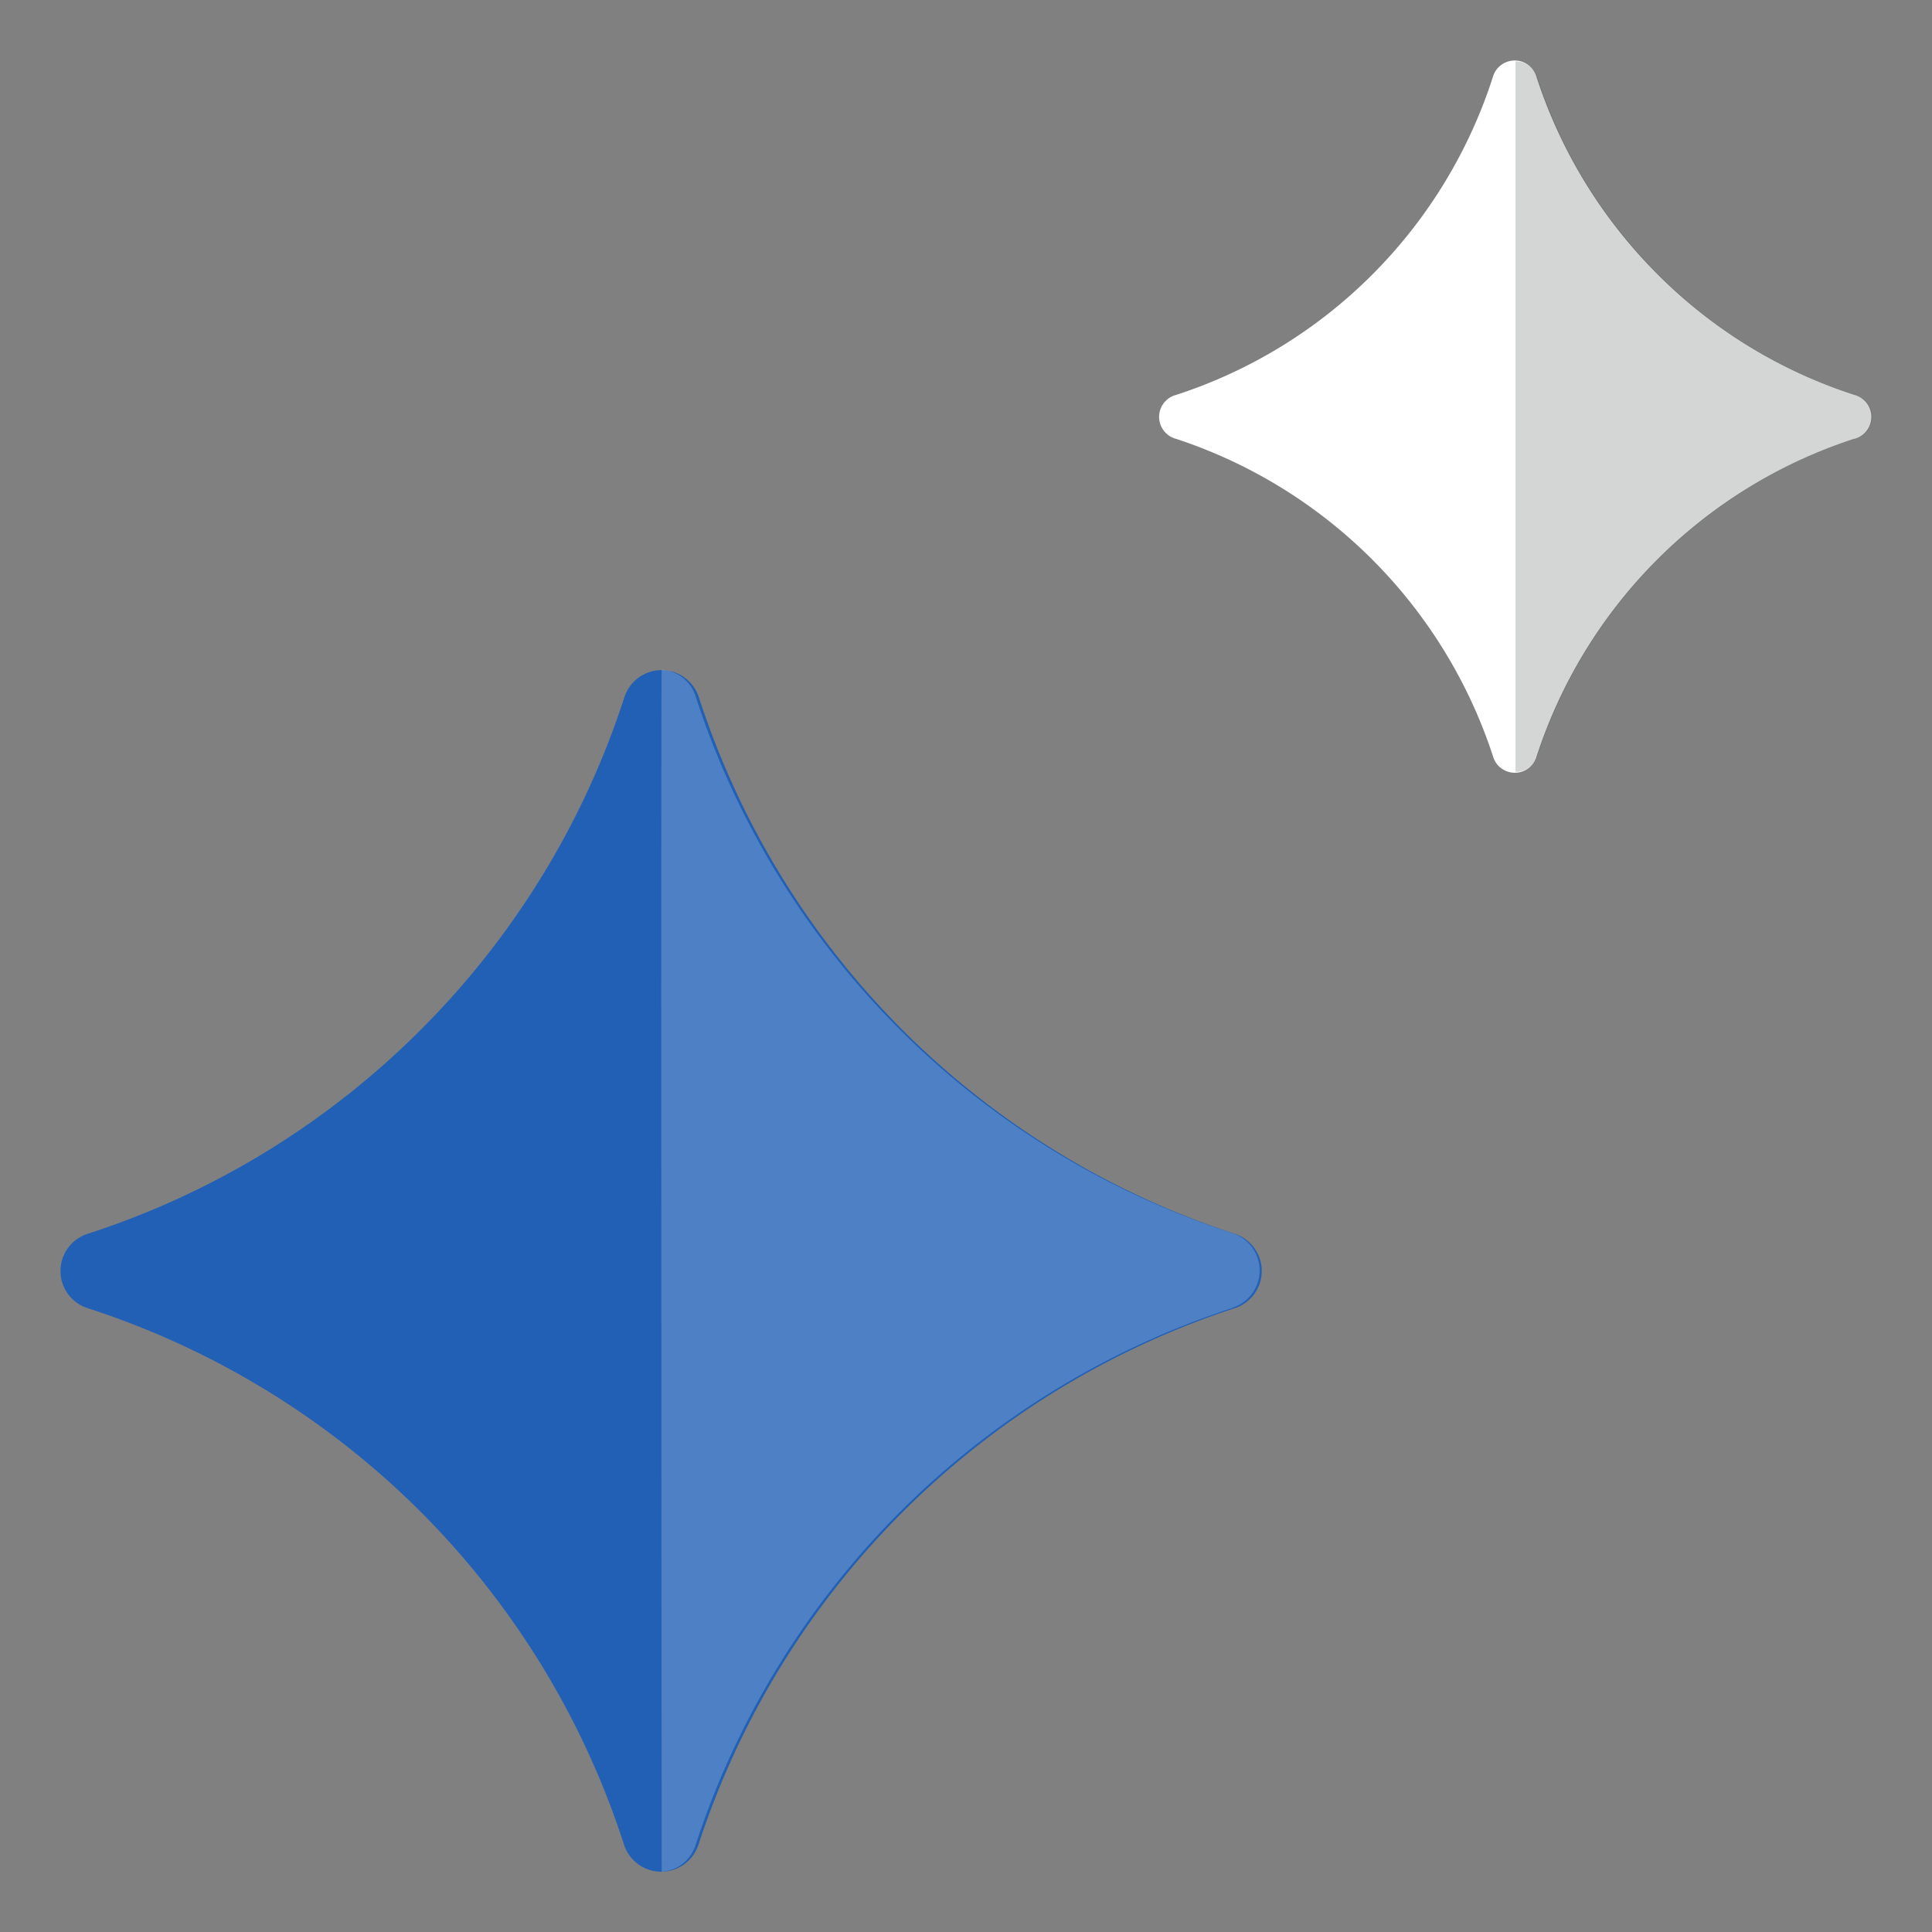
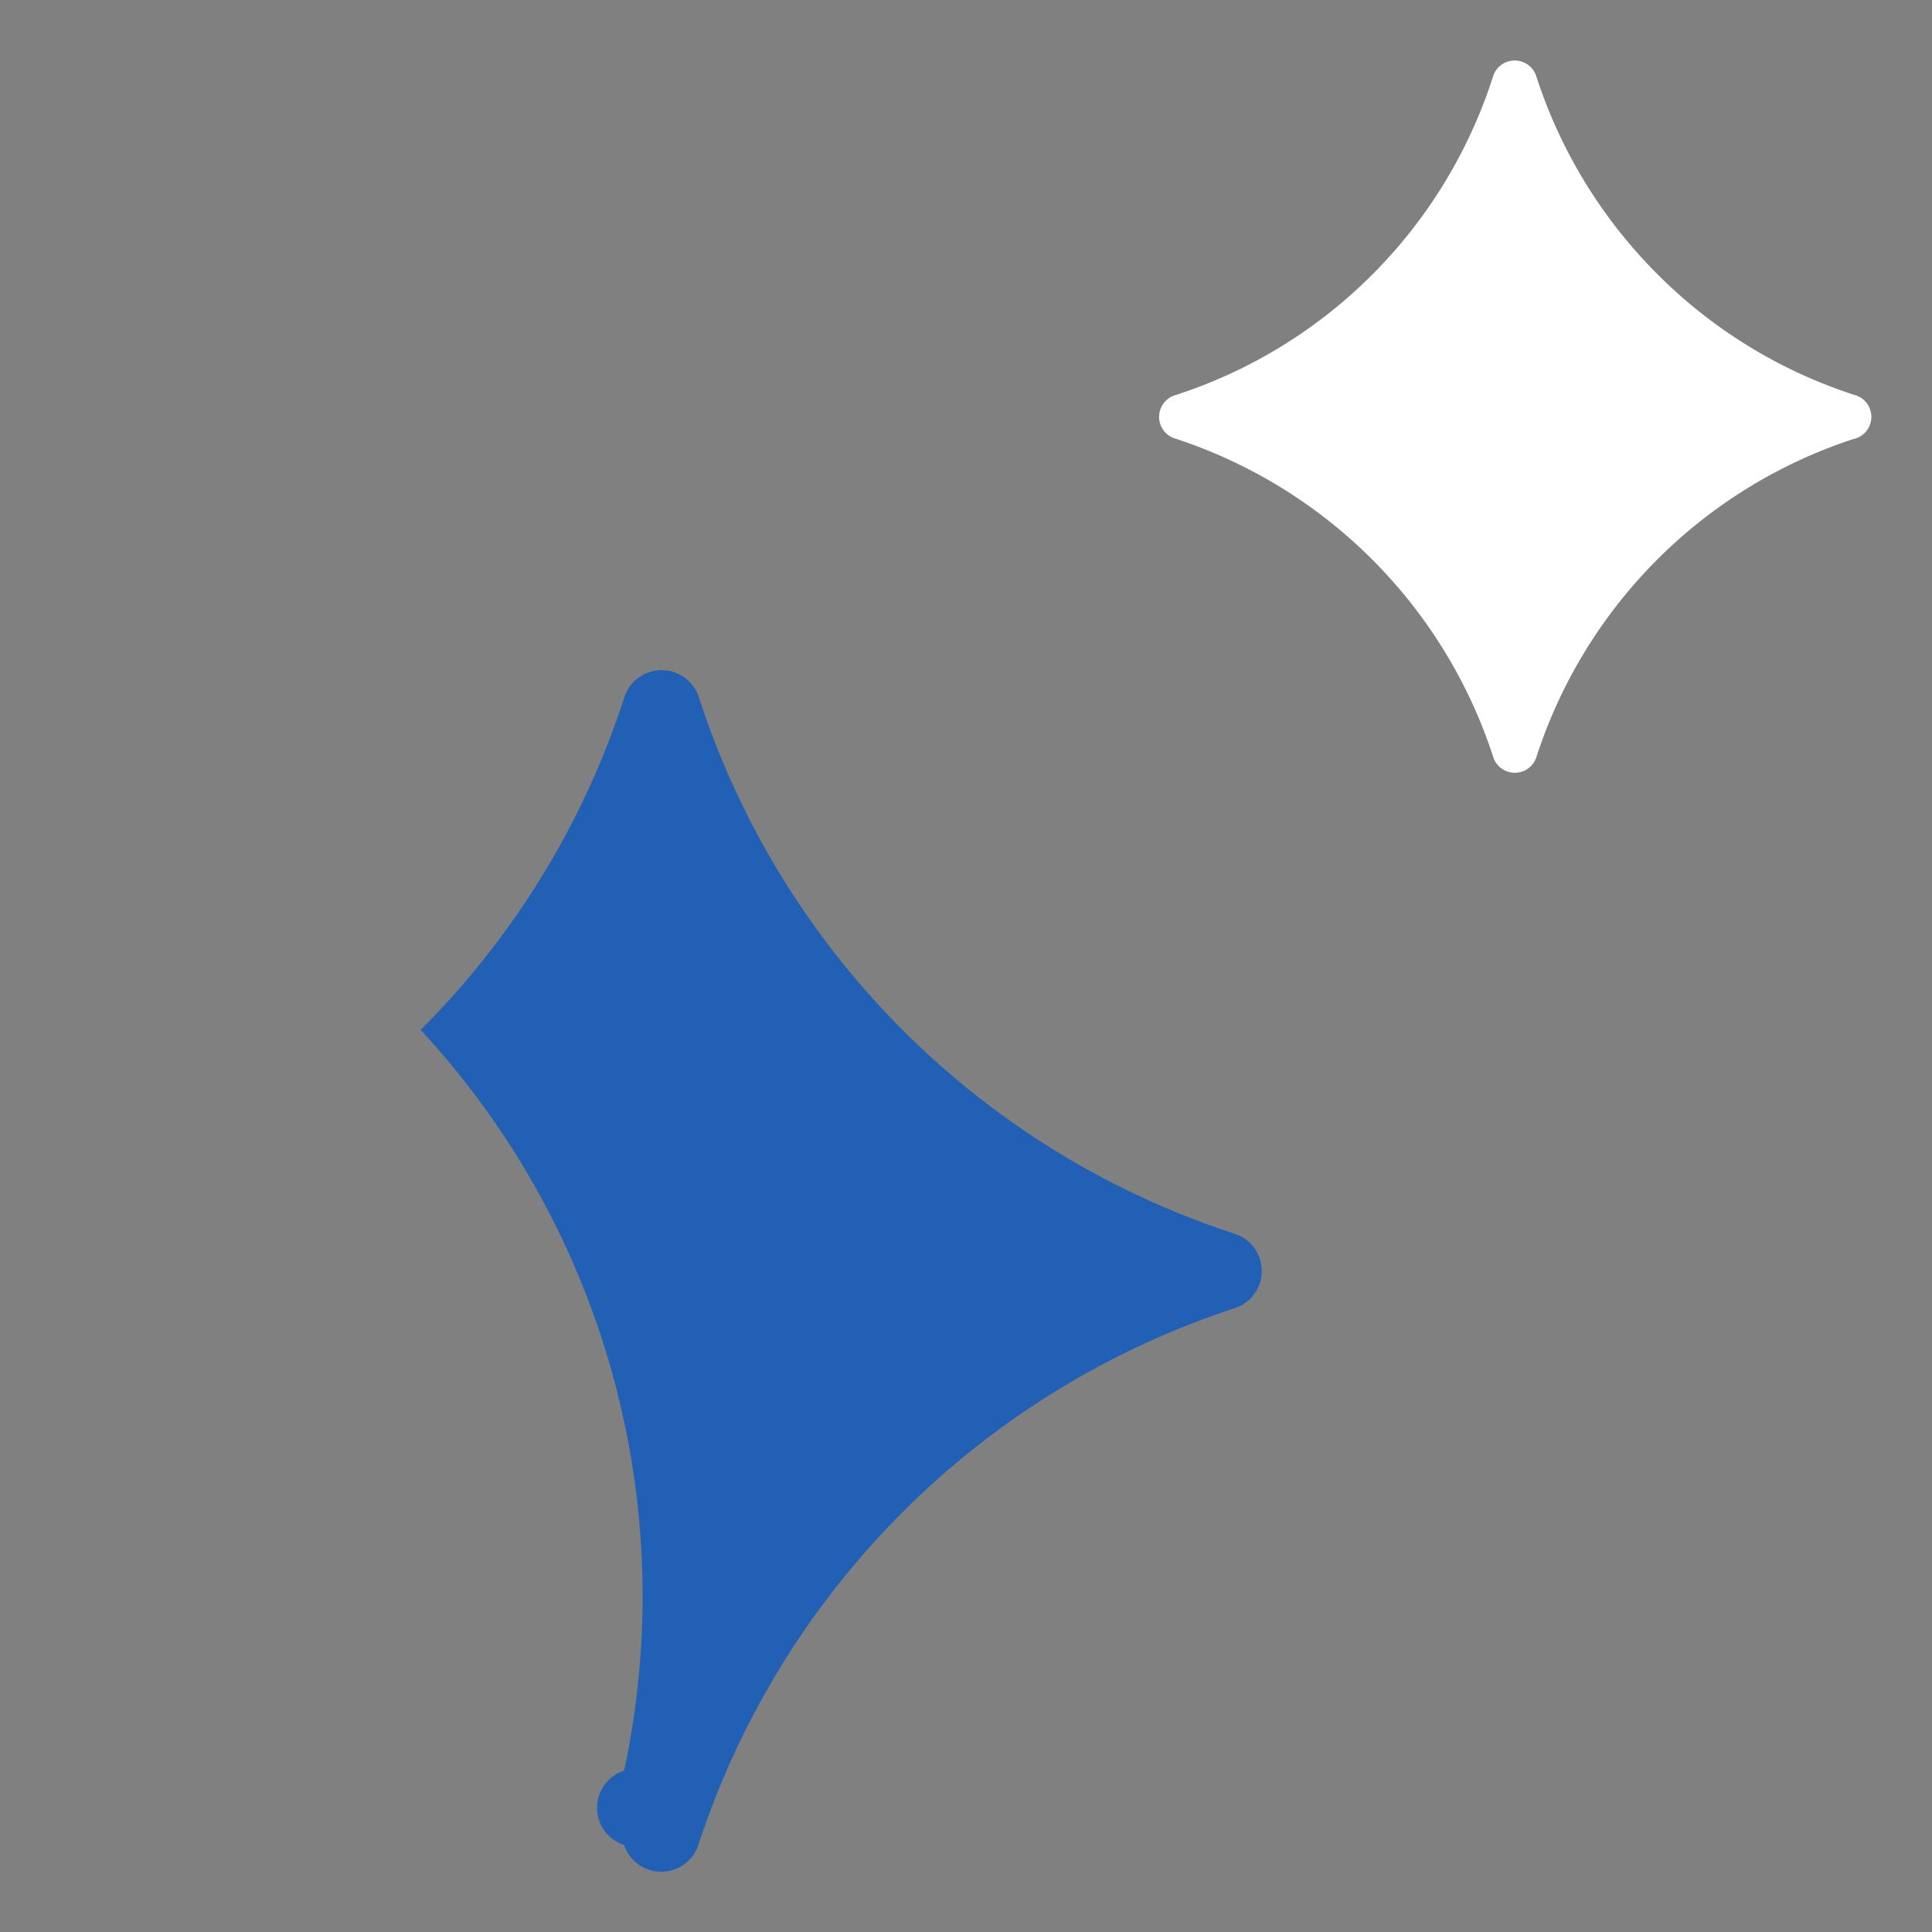
<svg xmlns="http://www.w3.org/2000/svg" width="15.998" height="16" viewBox="0 0 15.998 16">
  <rect x="0" y="0" width="15.998" height="16" fill="#808080" stroke="none" />
  <g id="Layer_2" data-name="Layer 2" transform="translate(0.5 0.5)">
    <g id="Layer_1" data-name="Layer 1" transform="translate(0 0)">
-       <path id="Path_171728" data-name="Path 171728" d="M9.749,48.112A6.941,6.941,0,0,0,5.3,52.559a.324.324,0,0,1-.615,0A6.9,6.9,0,0,0,3,49.8,6.909,6.909,0,0,0,.242,48.114a.323.323,0,0,1,0-.615A6.9,6.9,0,0,0,3,45.81a6.885,6.885,0,0,0,1.688-2.757.324.324,0,0,1,.615,0A6.918,6.918,0,0,0,9.746,47.5a.324.324,0,0,1,0,.613Z" transform="translate(-0.017 -37.782)" fill="#2160b5" stroke="rgba(0,0,0,0)" stroke-miterlimit="10" stroke-width="1" />
+       <path id="Path_171728" data-name="Path 171728" d="M9.749,48.112A6.941,6.941,0,0,0,5.3,52.559a.324.324,0,0,1-.615,0a.323.323,0,0,1,0-.615A6.9,6.9,0,0,0,3,45.81a6.885,6.885,0,0,0,1.688-2.757.324.324,0,0,1,.615,0A6.918,6.918,0,0,0,9.746,47.5a.324.324,0,0,1,0,.613Z" transform="translate(-0.017 -37.782)" fill="#2160b5" stroke="rgba(0,0,0,0)" stroke-miterlimit="10" stroke-width="1" />
      <path id="Path_171729" data-name="Path 171729" d="M91.9,3.05a4.1,4.1,0,0,0-2.626,2.626.188.188,0,0,1-.363,0A4.111,4.111,0,0,0,86.288,3.05a.188.188,0,0,1,0-.364,4.069,4.069,0,0,0,1.628-1A4.084,4.084,0,0,0,88.91.056a.188.188,0,0,1,.363,0,4.1,4.1,0,0,0,1,1.63,4.072,4.072,0,0,0,1.631,1,.188.188,0,0,1,0,.364Z" transform="translate(-77.049 0.084)" fill="#fff" stroke="rgba(0,0,0,0)" stroke-miterlimit="10" stroke-width="1" />
-       <path id="Path_171730" data-name="Path 171730" d="M58.056,48.085a6.941,6.941,0,0,0-4.447,4.447.317.317,0,0,1-.281.222c0-.024-.008-9.859,0-9.954a.317.317,0,0,1,.281.221,6.918,6.918,0,0,0,4.444,4.445.324.324,0,0,1,0,.618Z" transform="translate(-48.349 -37.755)" fill="#fff" opacity="0.2" />
-       <path id="Path_171731" data-name="Path 171731" d="M120.408,3.126a4.1,4.1,0,0,0-2.626,2.626.188.188,0,0,1-.181.132V0a.188.188,0,0,1,.181.132,4.1,4.1,0,0,0,1,1.63,4.072,4.072,0,0,0,1.631,1,.188.188,0,0,1,0,.364Z" transform="translate(-105.552 0.008)" fill="#2a2f30" opacity="0.2" />
    </g>
  </g>
</svg>